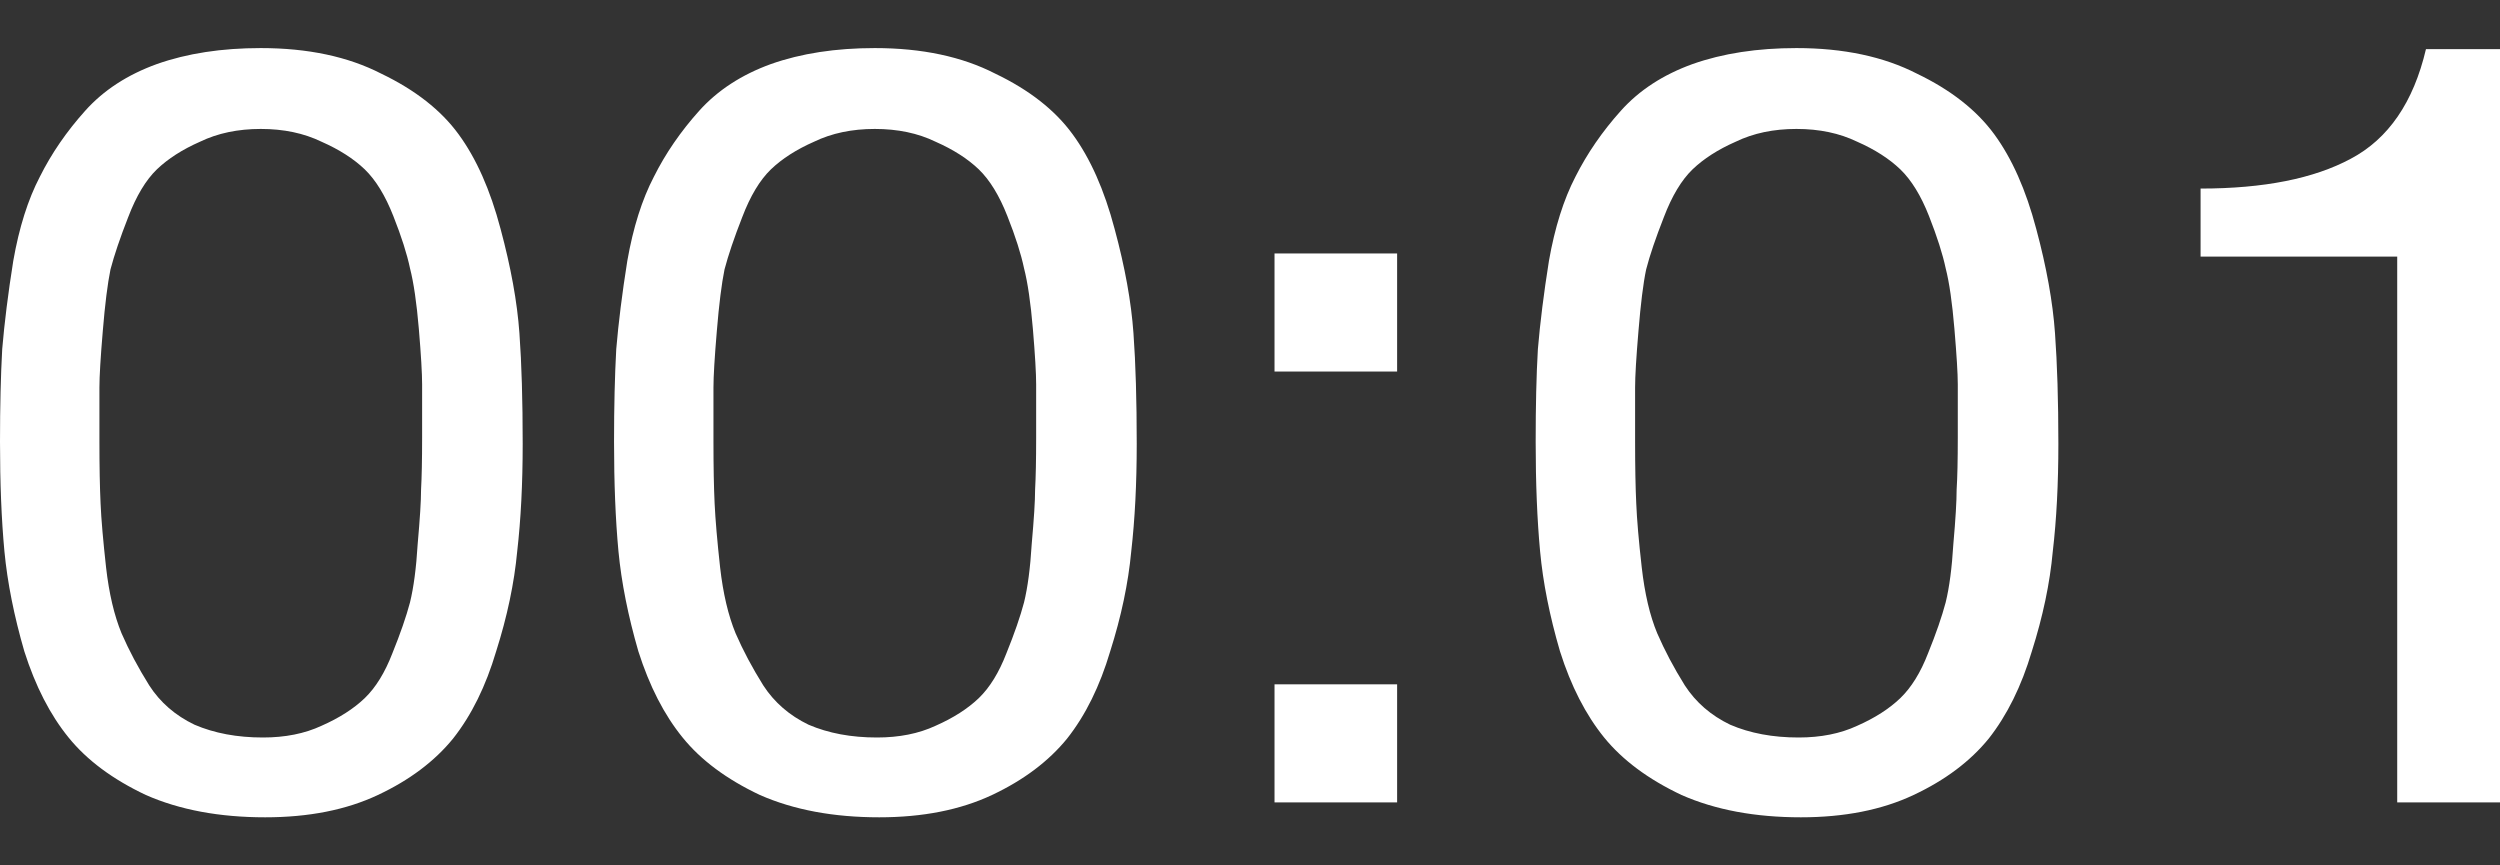
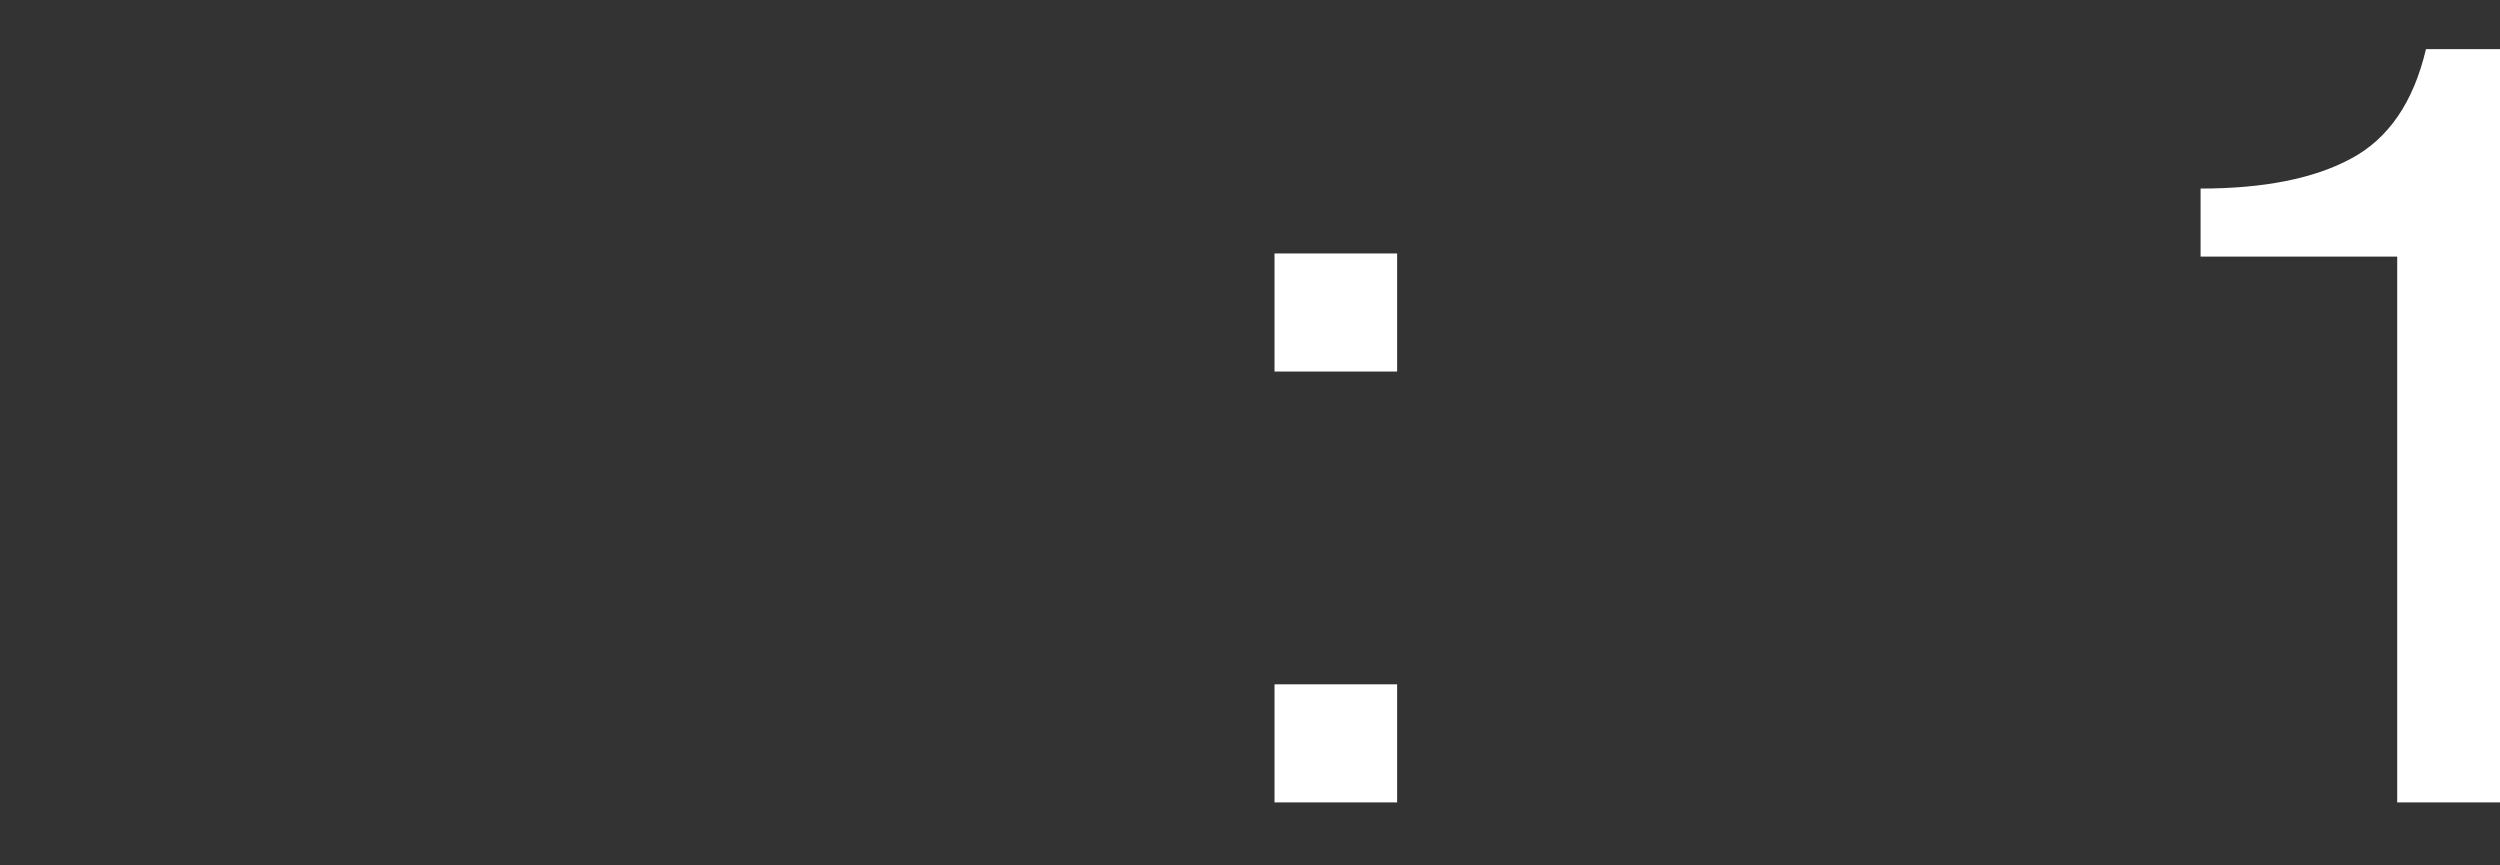
<svg xmlns="http://www.w3.org/2000/svg" width="26" height="9" viewBox="0 0 26 9" fill="none">
  <rect x="0" y="0" width="26" height="9" fill="#333333" stroke="none" />
-   <path d="M2.712 0.5C3.203 0.5 3.62 0.589 3.965 0.766C4.317 0.935 4.586 1.145 4.769 1.396C4.953 1.647 5.099 1.975 5.206 2.381C5.313 2.779 5.379 3.141 5.402 3.465C5.425 3.783 5.436 4.166 5.436 4.616C5.436 5.029 5.417 5.402 5.379 5.734C5.348 6.066 5.275 6.412 5.16 6.774C5.053 7.135 4.904 7.438 4.712 7.681C4.52 7.917 4.26 8.113 3.93 8.268C3.601 8.423 3.21 8.5 2.758 8.5C2.283 8.5 1.869 8.423 1.517 8.268C1.172 8.105 0.904 7.906 0.713 7.67C0.521 7.434 0.368 7.135 0.253 6.774C0.146 6.405 0.077 6.058 0.046 5.734C0.015 5.402 0 5.022 0 4.594C0 4.225 0.008 3.904 0.023 3.631C0.046 3.358 0.084 3.052 0.138 2.713C0.199 2.366 0.291 2.075 0.414 1.839C0.536 1.595 0.693 1.367 0.885 1.153C1.076 0.939 1.325 0.777 1.632 0.666C1.946 0.555 2.306 0.5 2.712 0.5ZM3.344 1.474C3.16 1.385 2.95 1.341 2.712 1.341C2.475 1.341 2.264 1.385 2.08 1.474C1.896 1.555 1.747 1.651 1.632 1.761C1.517 1.872 1.417 2.038 1.333 2.259C1.249 2.473 1.188 2.654 1.149 2.802C1.119 2.949 1.092 3.163 1.069 3.443C1.046 3.716 1.034 3.912 1.034 4.03C1.034 4.14 1.034 4.328 1.034 4.594C1.034 4.852 1.038 5.066 1.046 5.236C1.053 5.405 1.073 5.627 1.103 5.9C1.134 6.173 1.188 6.401 1.264 6.586C1.341 6.763 1.437 6.944 1.552 7.128C1.666 7.305 1.823 7.441 2.023 7.537C2.23 7.626 2.467 7.67 2.735 7.67C2.965 7.67 3.168 7.63 3.344 7.548C3.528 7.467 3.678 7.371 3.793 7.261C3.908 7.15 4.003 6.995 4.08 6.796C4.164 6.589 4.225 6.412 4.264 6.265C4.302 6.11 4.329 5.907 4.344 5.656C4.367 5.398 4.379 5.21 4.379 5.092C4.386 4.967 4.39 4.786 4.39 4.55C4.39 4.292 4.39 4.107 4.39 3.997C4.39 3.886 4.379 3.694 4.356 3.421C4.333 3.148 4.302 2.938 4.264 2.79C4.233 2.643 4.176 2.462 4.091 2.248C4.007 2.034 3.908 1.872 3.793 1.761C3.678 1.651 3.528 1.555 3.344 1.474Z" fill="white" />
-   <path d="M9.098 0.5C9.589 0.5 10.006 0.589 10.351 0.766C10.704 0.935 10.972 1.145 11.155 1.396C11.339 1.647 11.485 1.975 11.592 2.381C11.7 2.779 11.765 3.141 11.788 3.465C11.811 3.783 11.822 4.166 11.822 4.616C11.822 5.029 11.803 5.402 11.765 5.734C11.734 6.066 11.661 6.412 11.546 6.774C11.439 7.135 11.29 7.438 11.098 7.681C10.906 7.917 10.646 8.113 10.317 8.268C9.987 8.423 9.596 8.5 9.144 8.5C8.669 8.5 8.256 8.423 7.903 8.268C7.558 8.105 7.29 7.906 7.099 7.67C6.907 7.434 6.754 7.135 6.639 6.774C6.532 6.405 6.463 6.058 6.432 5.734C6.401 5.402 6.386 5.022 6.386 4.594C6.386 4.225 6.394 3.904 6.409 3.631C6.432 3.358 6.47 3.052 6.524 2.713C6.585 2.366 6.677 2.075 6.8 1.839C6.922 1.595 7.079 1.367 7.271 1.153C7.463 0.939 7.712 0.777 8.018 0.666C8.332 0.555 8.692 0.5 9.098 0.5ZM9.73 1.474C9.547 1.385 9.336 1.341 9.098 1.341C8.861 1.341 8.65 1.385 8.466 1.474C8.282 1.555 8.133 1.651 8.018 1.761C7.903 1.872 7.803 2.038 7.719 2.259C7.635 2.473 7.574 2.654 7.535 2.802C7.505 2.949 7.478 3.163 7.455 3.443C7.432 3.716 7.42 3.912 7.42 4.03C7.42 4.14 7.42 4.328 7.42 4.594C7.42 4.852 7.424 5.066 7.432 5.236C7.44 5.405 7.459 5.627 7.489 5.9C7.52 6.173 7.574 6.401 7.65 6.586C7.727 6.763 7.823 6.944 7.938 7.128C8.053 7.305 8.21 7.441 8.409 7.537C8.616 7.626 8.853 7.67 9.121 7.67C9.351 7.67 9.554 7.63 9.73 7.548C9.914 7.467 10.064 7.371 10.179 7.261C10.294 7.15 10.389 6.995 10.466 6.796C10.55 6.589 10.611 6.412 10.65 6.265C10.688 6.11 10.715 5.907 10.73 5.656C10.753 5.398 10.765 5.21 10.765 5.092C10.772 4.967 10.776 4.786 10.776 4.55C10.776 4.292 10.776 4.107 10.776 3.997C10.776 3.886 10.765 3.694 10.742 3.421C10.719 3.148 10.688 2.938 10.65 2.79C10.619 2.643 10.562 2.462 10.477 2.248C10.393 2.034 10.294 1.872 10.179 1.761C10.064 1.651 9.914 1.555 9.73 1.474Z" fill="white" />
  <path d="M14.53 7.117V8.345H13.255V7.117H14.53ZM14.53 2.636V3.864H13.255V2.636H14.53Z" fill="white" />
-   <path d="M18.683 0.5C19.173 0.5 19.591 0.589 19.936 0.766C20.288 0.935 20.556 1.145 20.74 1.396C20.924 1.647 21.07 1.975 21.177 2.381C21.284 2.779 21.349 3.141 21.372 3.465C21.395 3.783 21.407 4.166 21.407 4.616C21.407 5.029 21.388 5.402 21.349 5.734C21.319 6.066 21.246 6.412 21.131 6.774C21.024 7.135 20.874 7.438 20.683 7.681C20.491 7.917 20.231 8.113 19.901 8.268C19.572 8.423 19.181 8.5 18.729 8.5C18.254 8.5 17.84 8.423 17.488 8.268C17.143 8.105 16.875 7.906 16.683 7.67C16.492 7.434 16.338 7.135 16.224 6.774C16.116 6.405 16.047 6.058 16.017 5.734C15.986 5.402 15.971 5.022 15.971 4.594C15.971 4.225 15.978 3.904 15.994 3.631C16.017 3.358 16.055 3.052 16.109 2.713C16.17 2.366 16.262 2.075 16.384 1.839C16.507 1.595 16.664 1.367 16.856 1.153C17.047 0.939 17.296 0.777 17.603 0.666C17.917 0.555 18.277 0.5 18.683 0.5ZM19.315 1.474C19.131 1.385 18.921 1.341 18.683 1.341C18.445 1.341 18.235 1.385 18.051 1.474C17.867 1.555 17.718 1.651 17.603 1.761C17.488 1.872 17.388 2.038 17.304 2.259C17.22 2.473 17.158 2.654 17.12 2.802C17.089 2.949 17.063 3.163 17.04 3.443C17.017 3.716 17.005 3.912 17.005 4.03C17.005 4.14 17.005 4.328 17.005 4.594C17.005 4.852 17.009 5.066 17.017 5.236C17.024 5.405 17.043 5.627 17.074 5.9C17.105 6.173 17.158 6.401 17.235 6.586C17.312 6.763 17.407 6.944 17.522 7.128C17.637 7.305 17.794 7.441 17.994 7.537C18.2 7.626 18.438 7.67 18.706 7.67C18.936 7.67 19.139 7.63 19.315 7.548C19.499 7.467 19.648 7.371 19.763 7.261C19.878 7.15 19.974 6.995 20.051 6.796C20.135 6.589 20.196 6.412 20.235 6.265C20.273 6.11 20.3 5.907 20.315 5.656C20.338 5.398 20.349 5.21 20.349 5.092C20.357 4.967 20.361 4.786 20.361 4.55C20.361 4.292 20.361 4.107 20.361 3.997C20.361 3.886 20.349 3.694 20.326 3.421C20.303 3.148 20.273 2.938 20.235 2.79C20.204 2.643 20.146 2.462 20.062 2.248C19.978 2.034 19.878 1.872 19.763 1.761C19.648 1.651 19.499 1.555 19.315 1.474Z" fill="white" />
  <path d="M26 0.511V8.345H24.931V2.669H22.886V1.961C23.544 1.961 24.065 1.857 24.448 1.651C24.839 1.444 25.1 1.064 25.23 0.511H26Z" fill="white" />
</svg>